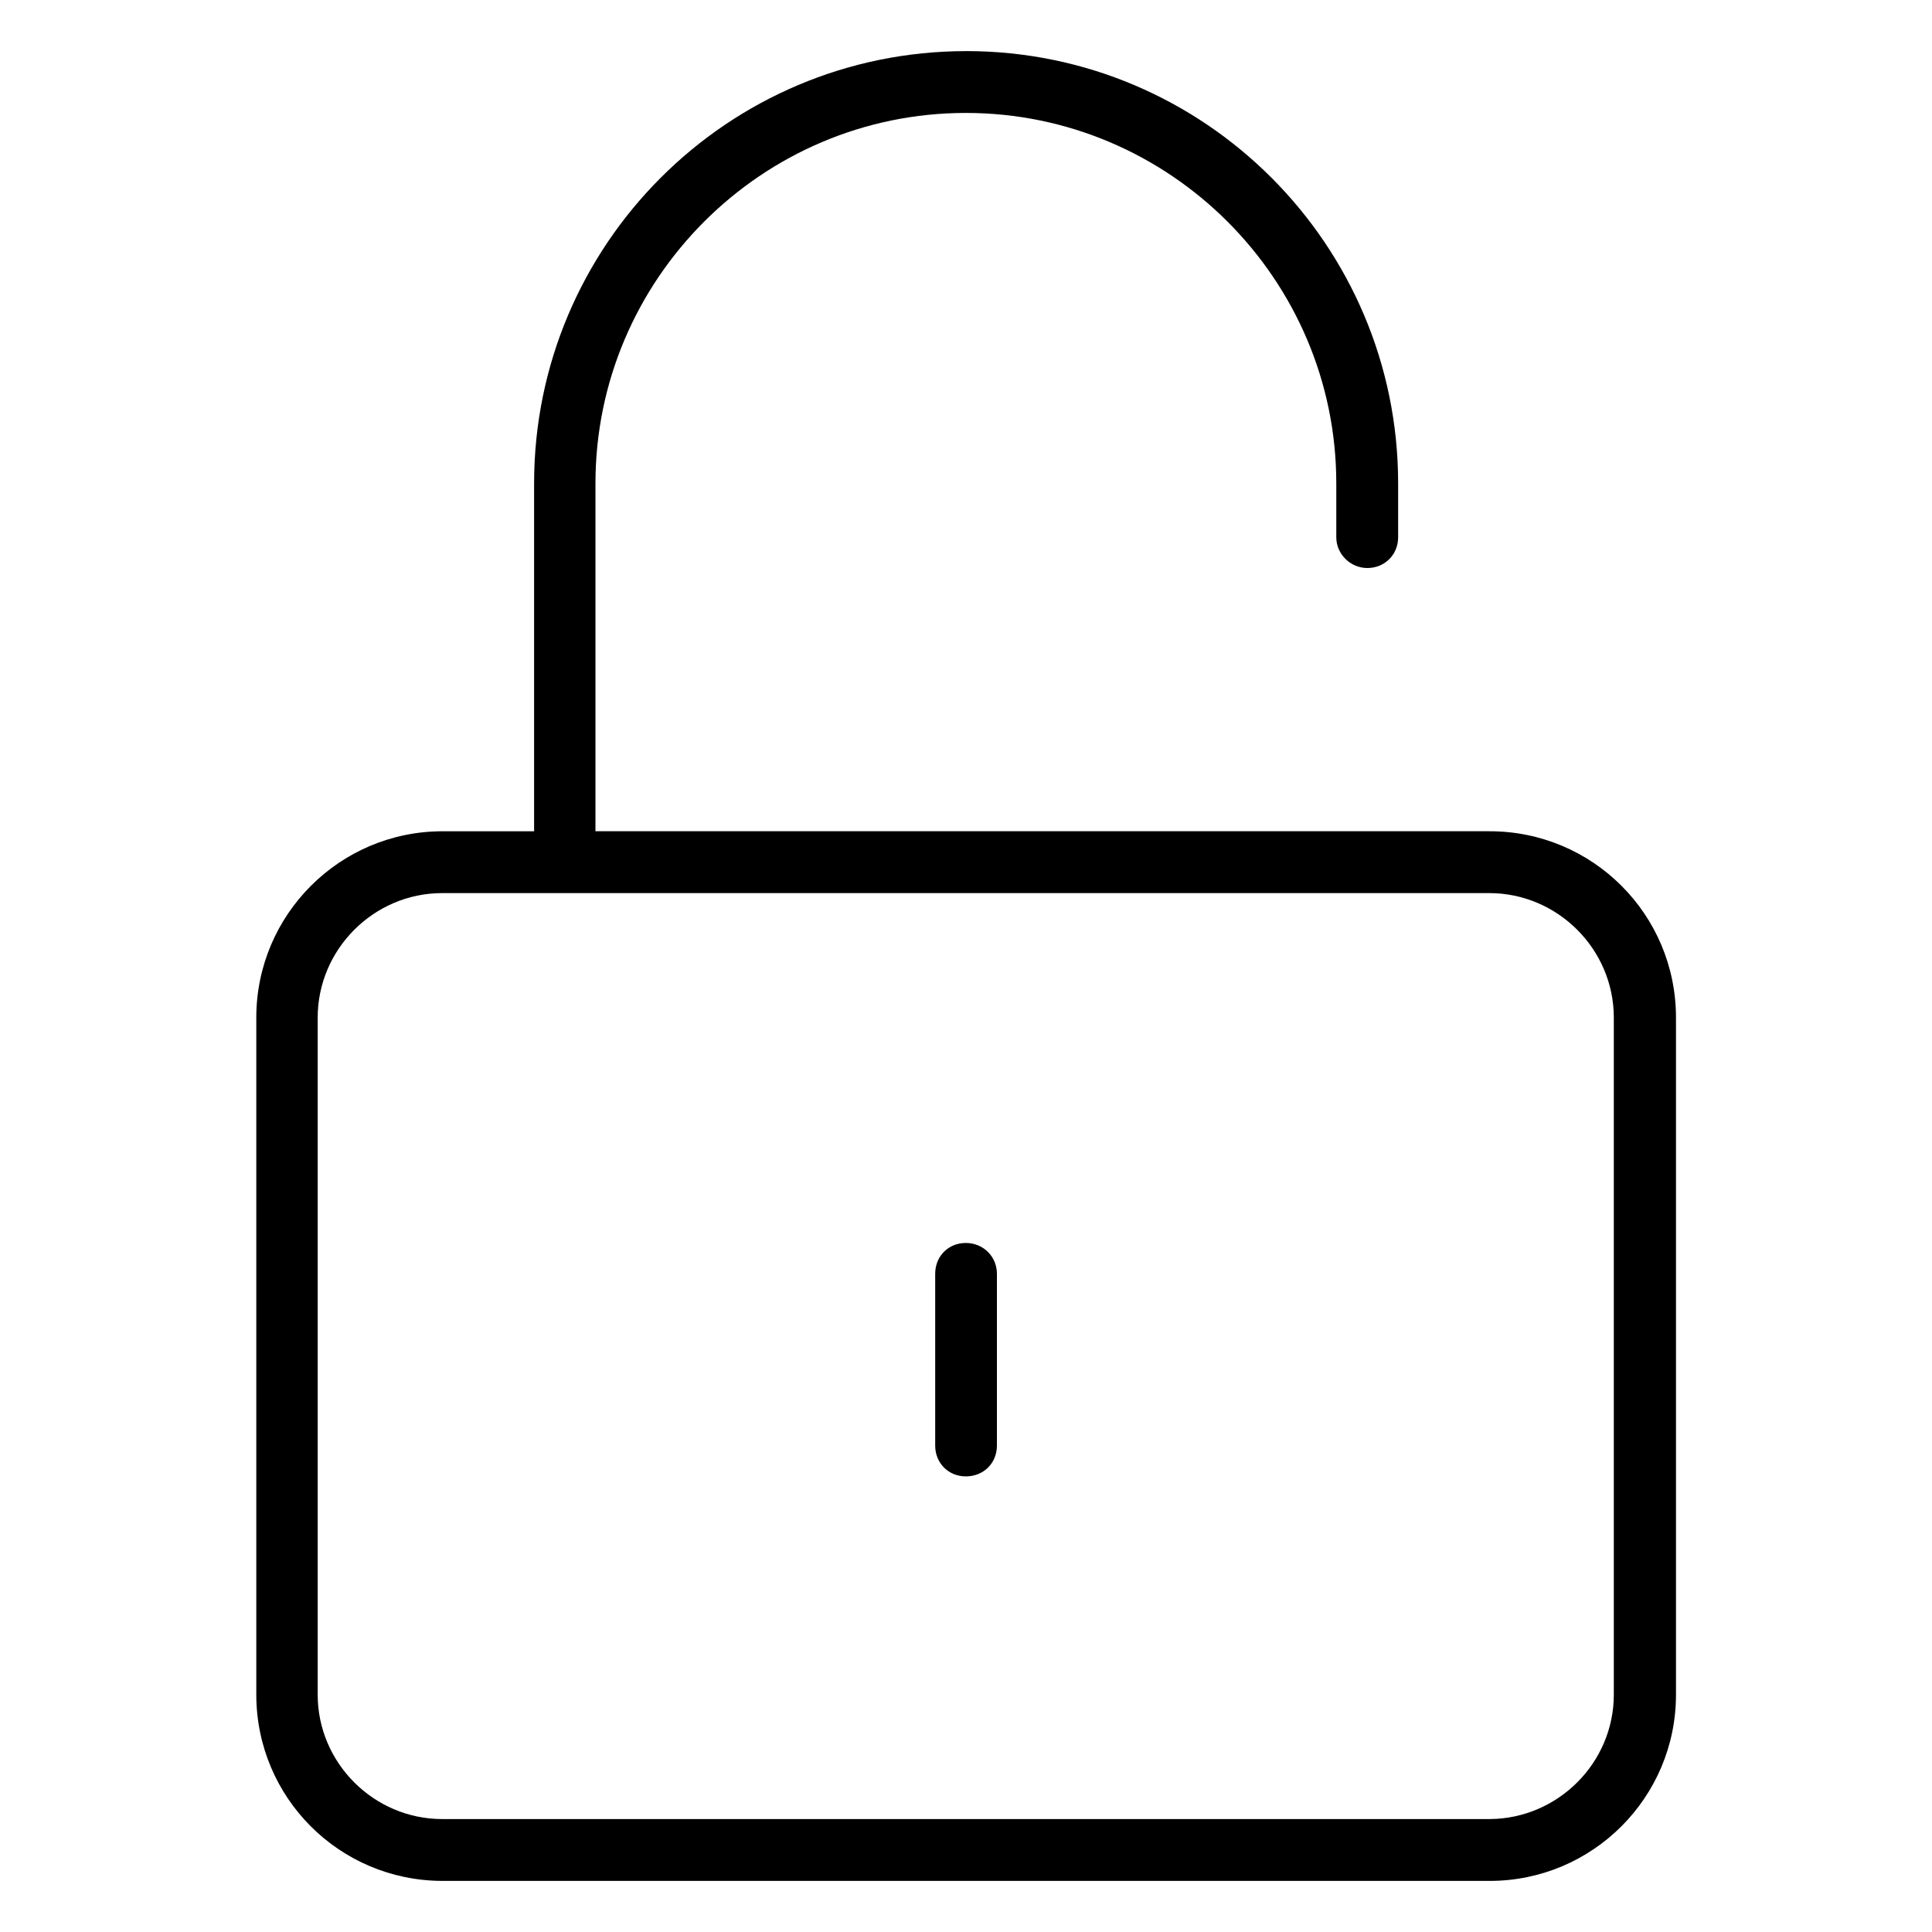
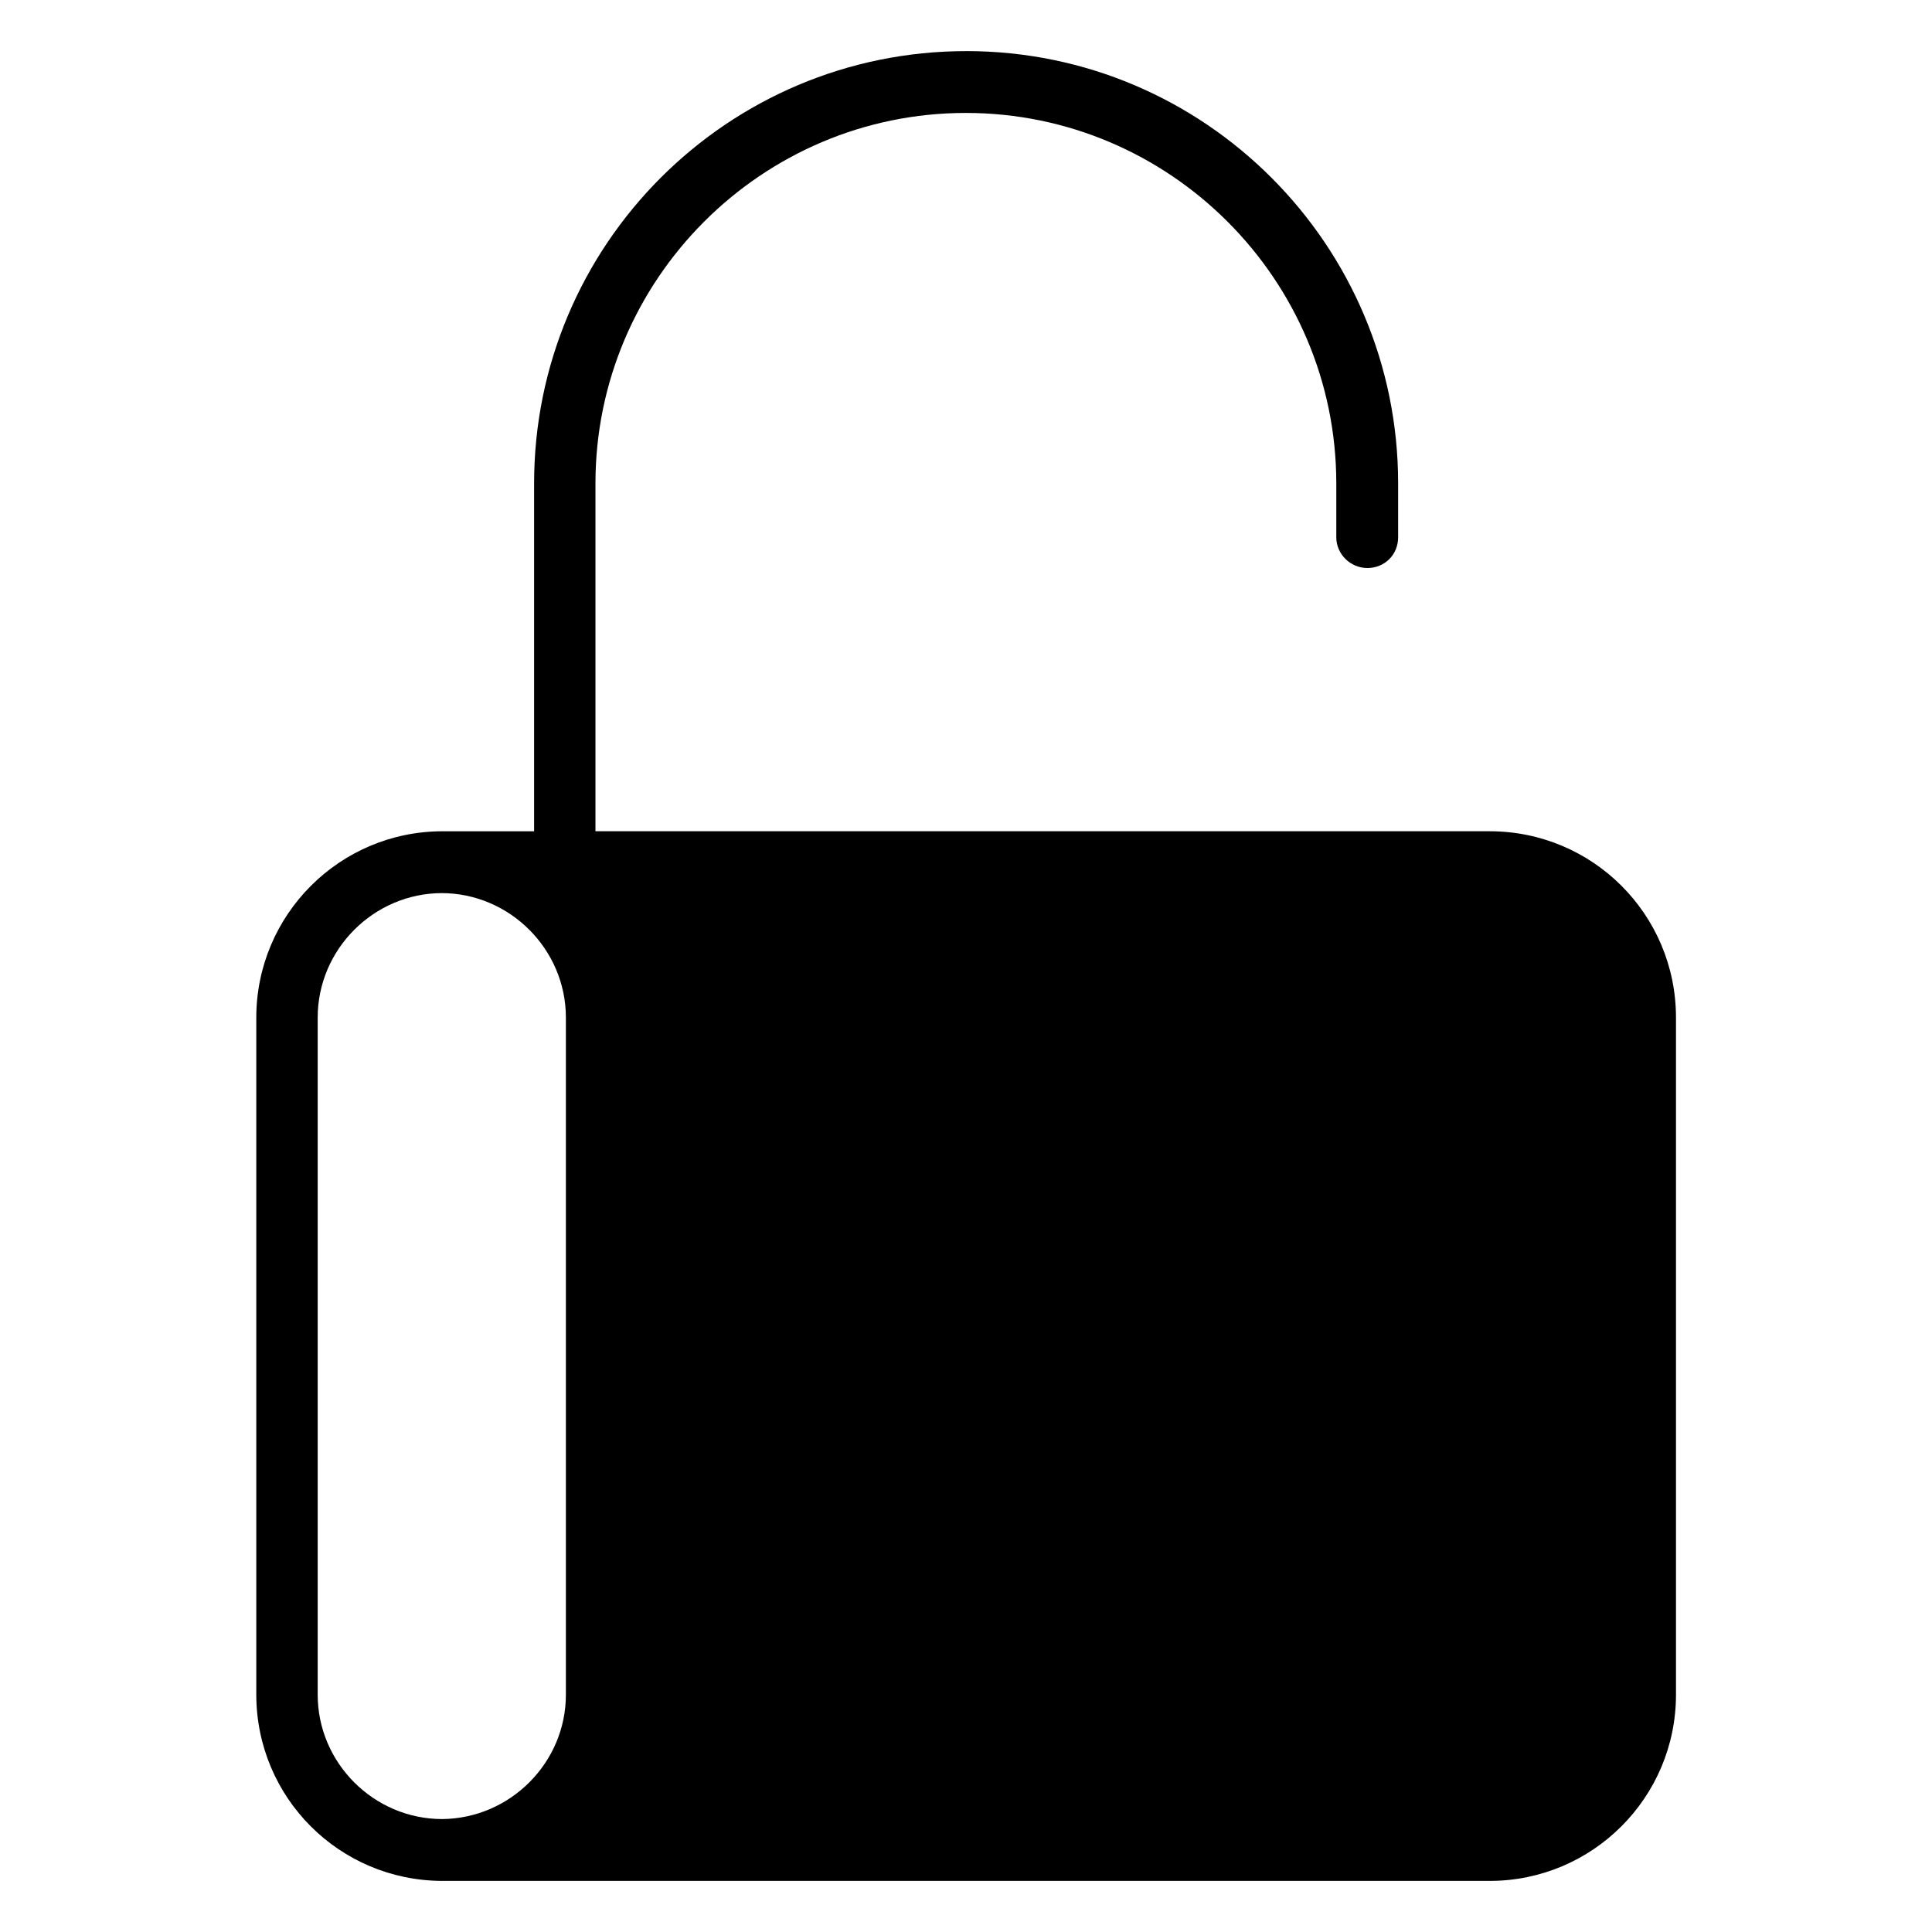
<svg xmlns="http://www.w3.org/2000/svg" fill="#000000" width="800px" height="800px" version="1.1" viewBox="144 144 512 512">
-   <path d="m400.06 157.54c63.242 0 114.46 51.438 114.46 114.57v14.266c0 4.644-3.574 8.156-8.156 8.156-4.504 0-8.234-3.699-8.234-8.156v-14.266c0-54.066-44.113-98.18-98.18-98.18s-98.148 44.113-98.148 98.18v92.18h236.96c27.27 0 49.391 22.012 49.391 49.391v179.42c0 27.254-22.121 49.359-49.391 49.359h-277.58c-27.27-0.094-49.215-22.074-49.262-49.324v-179.45c0-27.254 22.105-49.391 49.359-49.391h24.262v-92.18c0-63.258 51.293-114.57 114.54-114.57zm138.62 223.14h-277.49c-18.121 0-33 14.895-33 33v179.42c0 18.121 14.91 32.969 33 32.969h277.71c17.996-0.156 32.777-14.926 32.777-32.969v-179.42c0-18.121-14.895-33-33-33zm-138.72 92.719c4.644 0 8.234 3.637 8.234 8.156v45.547c0 4.644-3.527 8.156-8.234 8.156-4.644 0-8.125-3.559-8.125-8.156v-45.547c0-4.598 3.449-8.156 8.125-8.156z" />
+   <path d="m400.06 157.54c63.242 0 114.46 51.438 114.46 114.57v14.266c0 4.644-3.574 8.156-8.156 8.156-4.504 0-8.234-3.699-8.234-8.156v-14.266c0-54.066-44.113-98.18-98.18-98.18s-98.148 44.113-98.148 98.18v92.18h236.96c27.27 0 49.391 22.012 49.391 49.391v179.42c0 27.254-22.121 49.359-49.391 49.359h-277.58c-27.27-0.094-49.215-22.074-49.262-49.324v-179.45c0-27.254 22.105-49.391 49.359-49.391h24.262v-92.18c0-63.258 51.293-114.57 114.54-114.57zm138.62 223.14h-277.49c-18.121 0-33 14.895-33 33v179.42c0 18.121 14.91 32.969 33 32.969c17.996-0.156 32.777-14.926 32.777-32.969v-179.42c0-18.121-14.895-33-33-33zm-138.72 92.719c4.644 0 8.234 3.637 8.234 8.156v45.547c0 4.644-3.527 8.156-8.234 8.156-4.644 0-8.125-3.559-8.125-8.156v-45.547c0-4.598 3.449-8.156 8.125-8.156z" />
</svg>